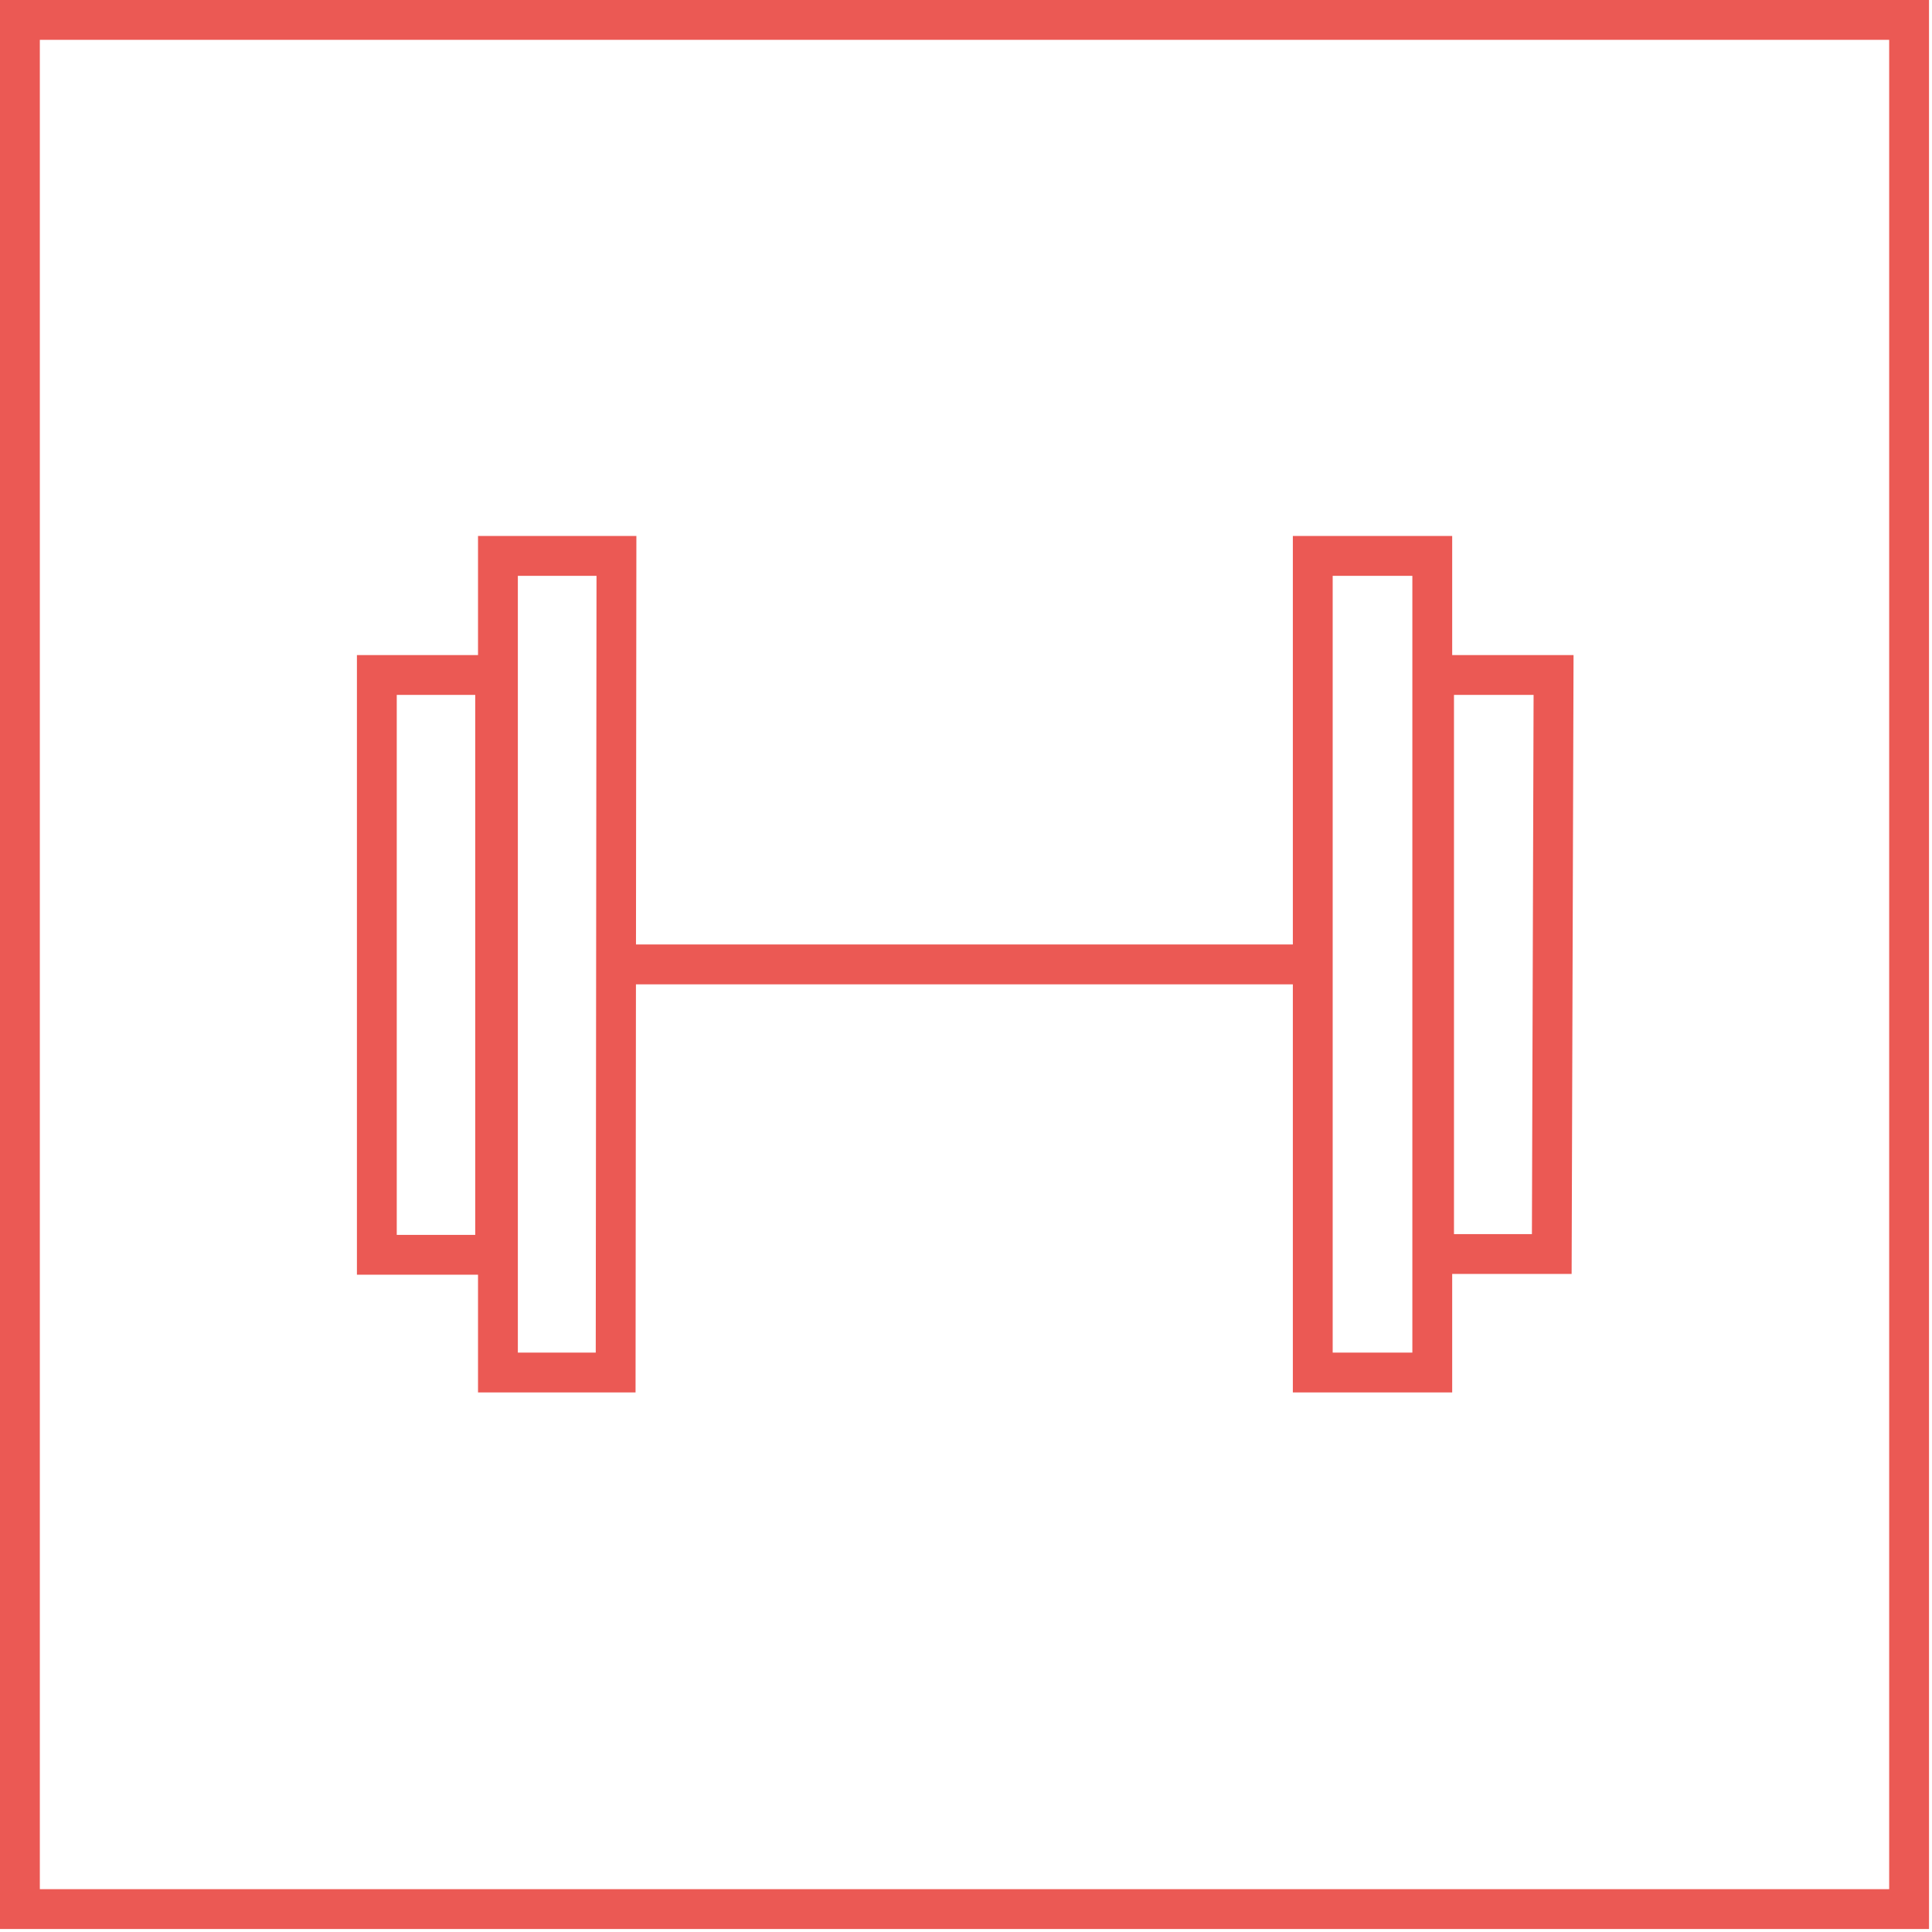
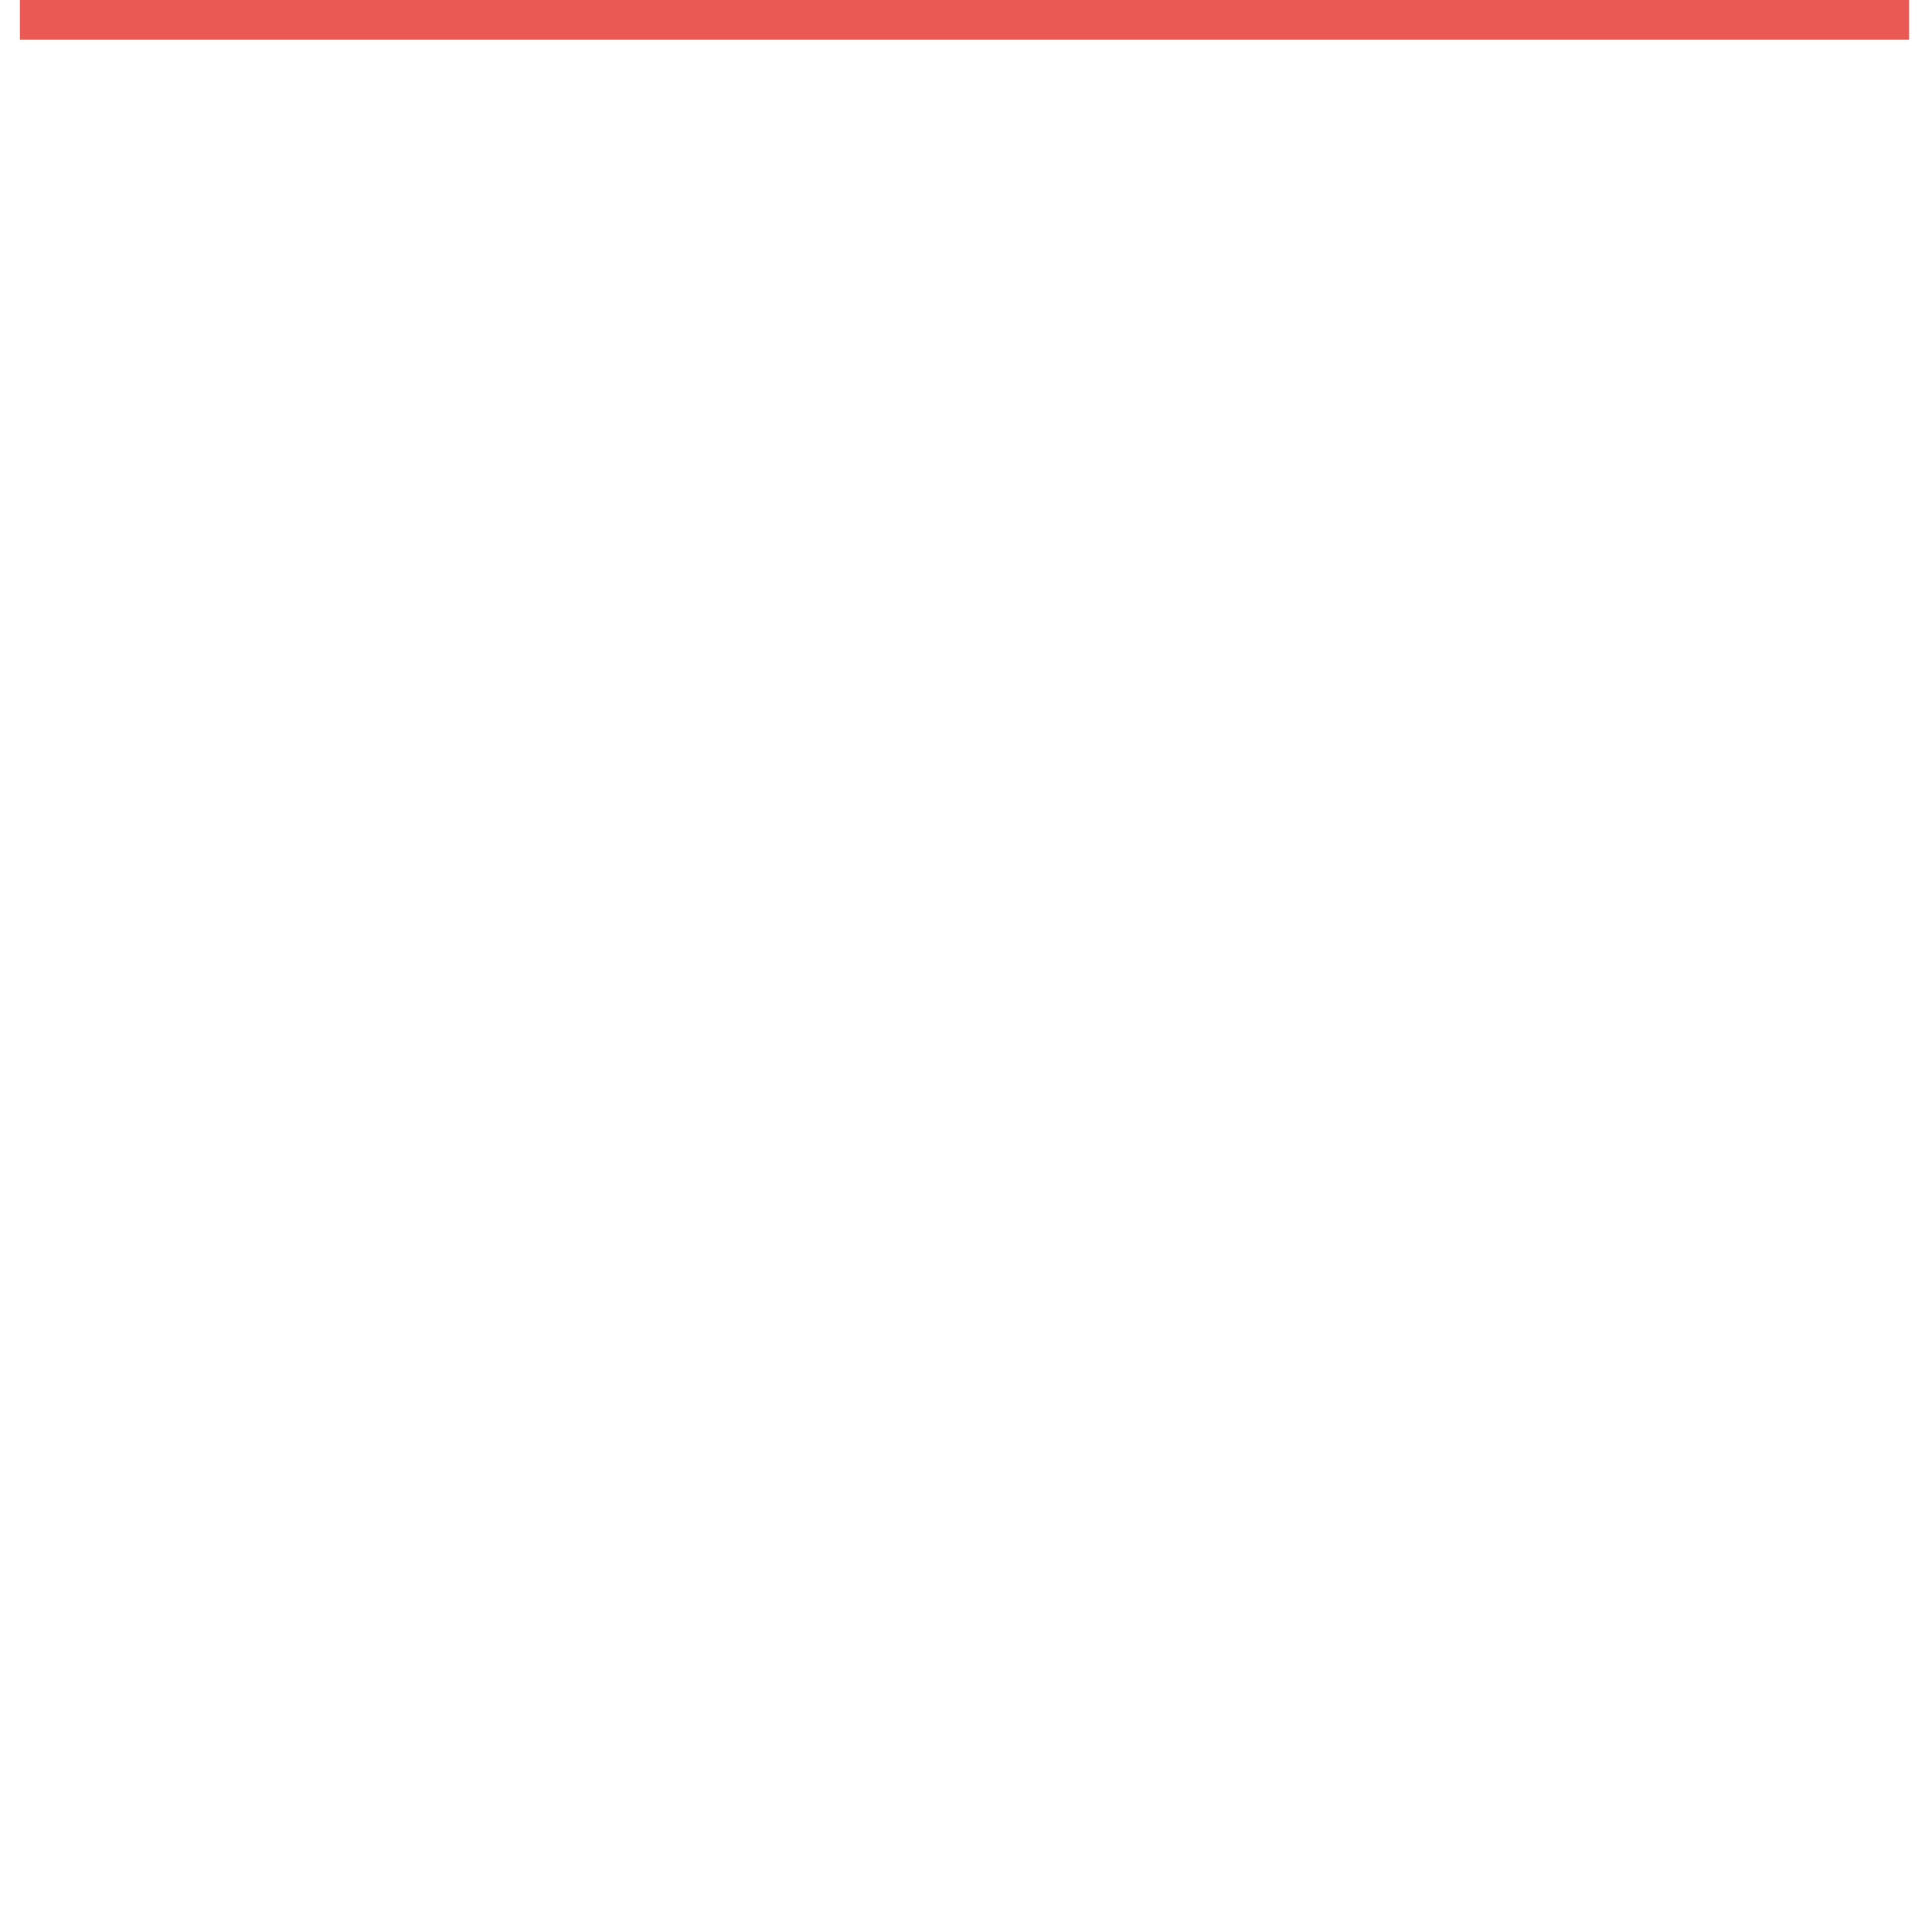
<svg xmlns="http://www.w3.org/2000/svg" width="97" height="97" viewBox="0 0 97 97" fill="none">
-   <path d="M30.91 48.42H65.91M71.91 68.91H65.91V27.91H71.91V68.91ZM77.91 62.96H72V33.89H78L77.91 62.96ZM30.91 68.91H25V27.91H30.95L30.91 68.91ZM24.86 63H18.92V33.89H24.86V63Z" stroke="#EB5954" stroke-width="2" stroke-miterlimit="10" />
-   <path d="M95.85 1H1V95.85H95.85V1Z" stroke="#EB5954" stroke-width="2" />
+   <path d="M95.85 1H1H95.85V1Z" stroke="#EB5954" stroke-width="2" />
</svg>